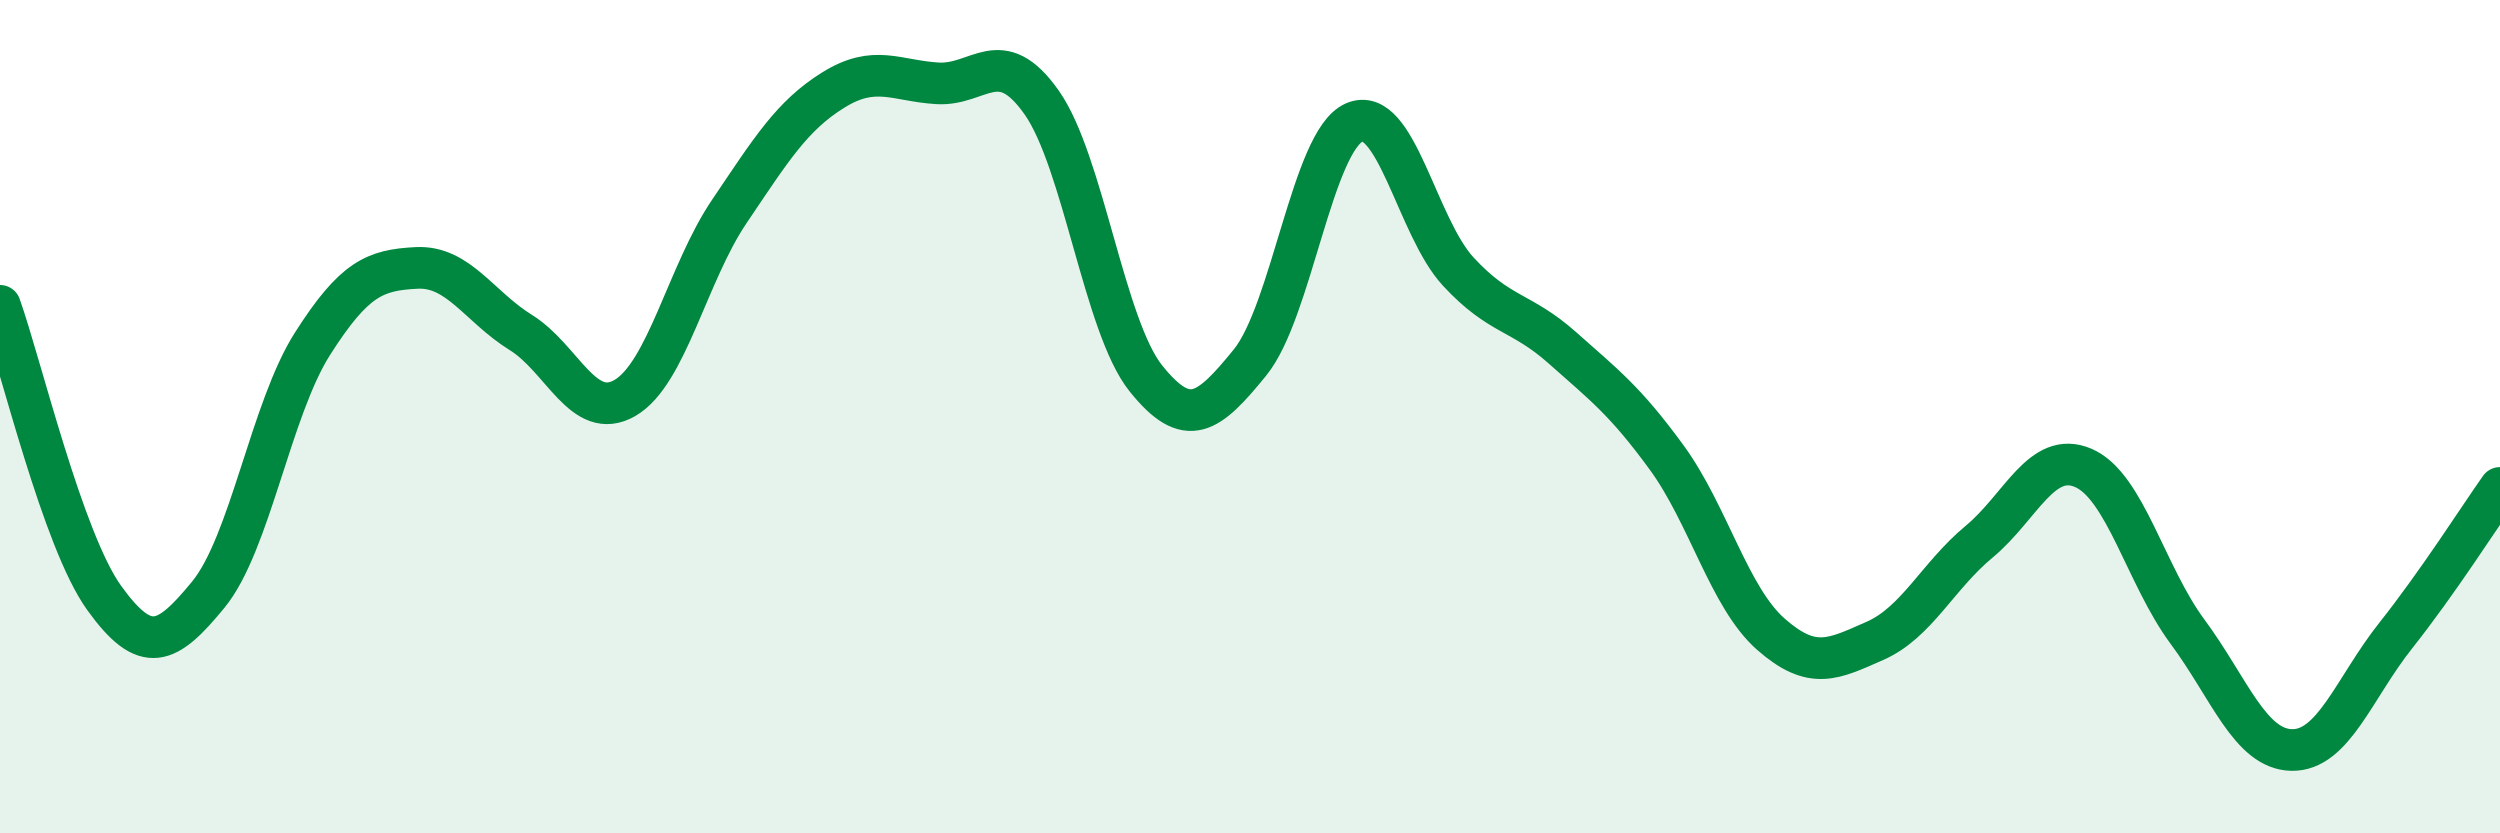
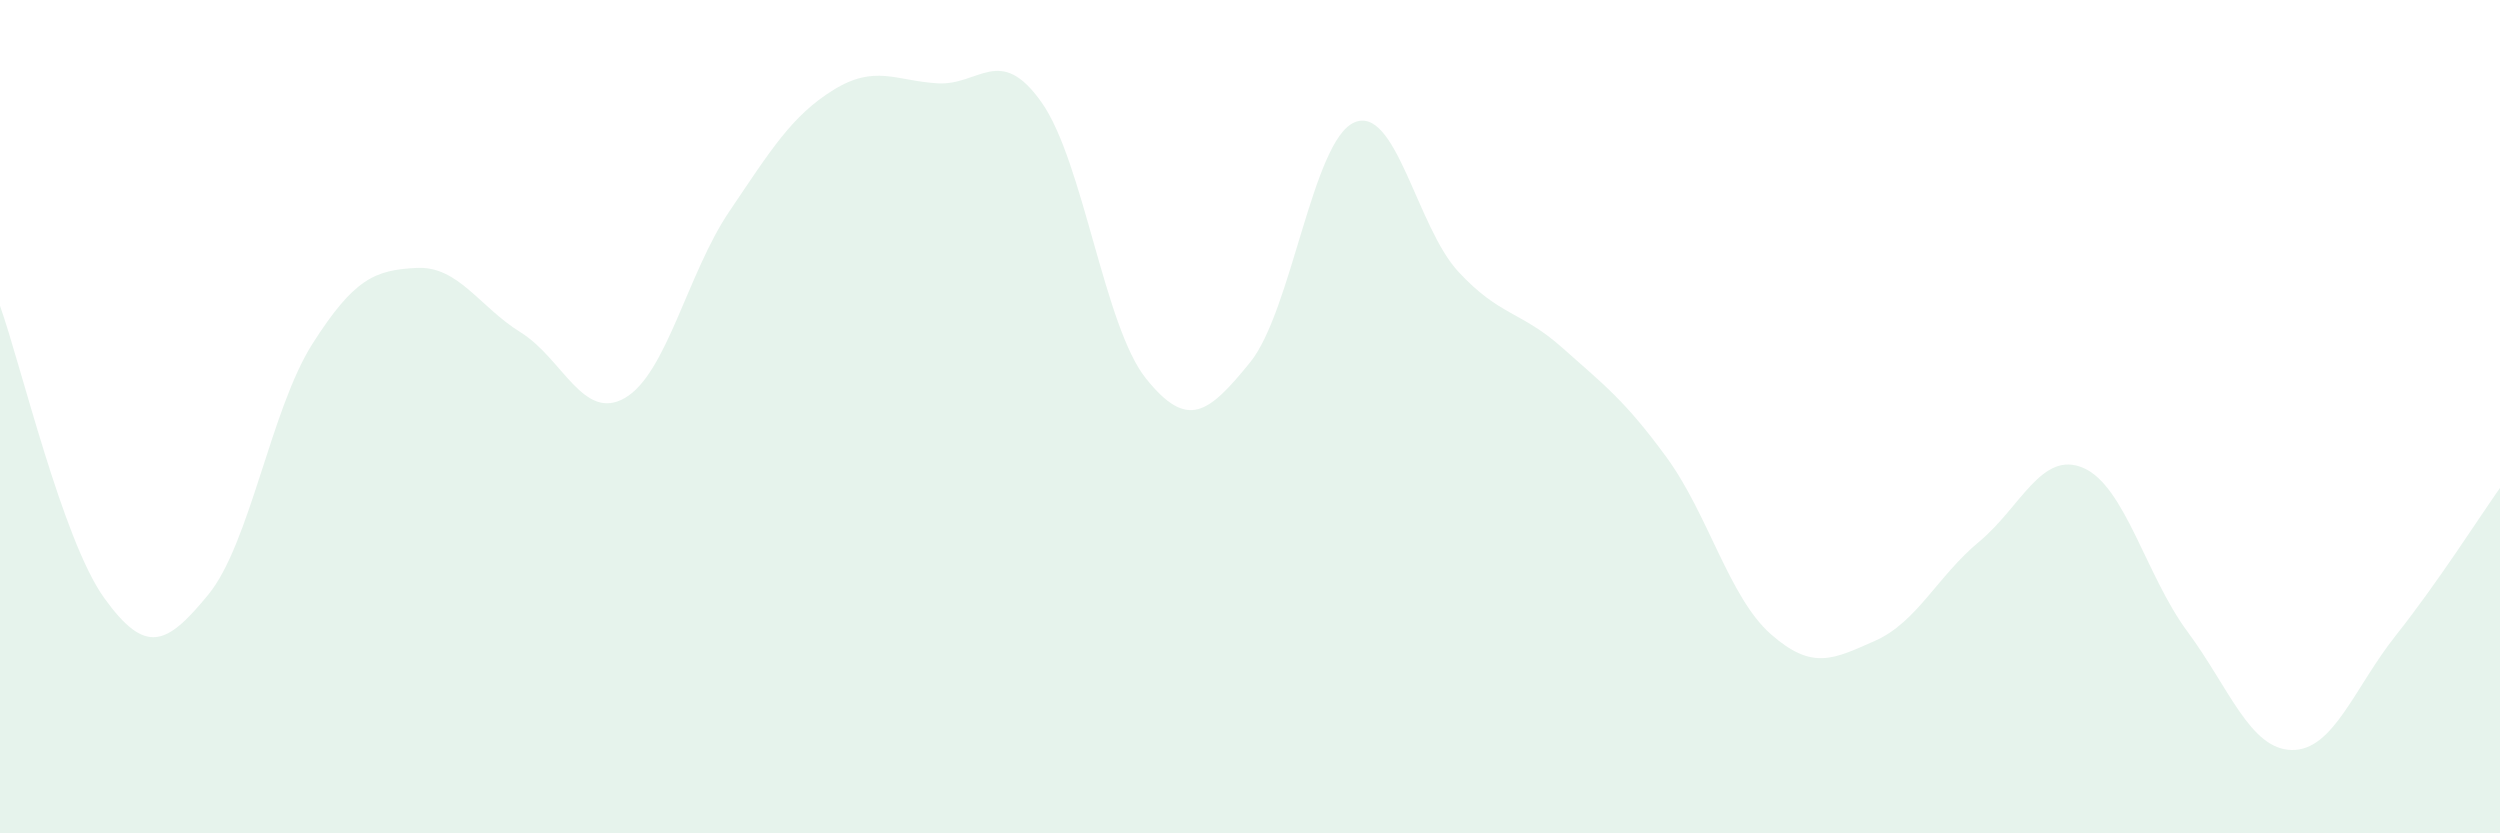
<svg xmlns="http://www.w3.org/2000/svg" width="60" height="20" viewBox="0 0 60 20">
  <path d="M 0,7.34 C 0.5,8.74 1.5,12.96 2.5,14.35 C 3.5,15.74 4,15.49 5,14.27 C 6,13.05 6.5,9.82 7.5,8.25 C 8.5,6.68 9,6.48 10,6.43 C 11,6.38 11.5,7.36 12.5,7.98 C 13.5,8.6 14,10.13 15,9.55 C 16,8.97 16.5,6.56 17.5,5.08 C 18.5,3.6 19,2.78 20,2.16 C 21,1.54 21.5,1.94 22.5,2 C 23.5,2.06 24,1.04 25,2.46 C 26,3.88 26.5,7.83 27.5,9.08 C 28.5,10.33 29,9.93 30,8.7 C 31,7.47 31.5,3.38 32.5,2.94 C 33.5,2.5 34,5.44 35,6.52 C 36,7.6 36.5,7.46 37.5,8.35 C 38.5,9.24 39,9.61 40,10.98 C 41,12.35 41.5,14.34 42.5,15.22 C 43.5,16.1 44,15.82 45,15.38 C 46,14.94 46.5,13.83 47.5,13 C 48.5,12.17 49,10.8 50,11.23 C 51,11.66 51.5,13.81 52.5,15.16 C 53.5,16.51 54,17.98 55,18 C 56,18.02 56.5,16.51 57.5,15.25 C 58.5,13.99 59.5,12.42 60,11.71L60 20L0 20Z" fill="#008740" opacity="0.1" stroke-linecap="round" stroke-linejoin="round" />
-   <path d="M 0,7.34 C 0.5,8.74 1.5,12.96 2.5,14.35 C 3.5,15.74 4,15.49 5,14.27 C 6,13.05 6.5,9.82 7.5,8.25 C 8.5,6.68 9,6.48 10,6.43 C 11,6.38 11.5,7.36 12.5,7.98 C 13.5,8.6 14,10.13 15,9.55 C 16,8.97 16.5,6.56 17.5,5.08 C 18.5,3.6 19,2.78 20,2.16 C 21,1.54 21.5,1.94 22.5,2 C 23.5,2.06 24,1.04 25,2.46 C 26,3.88 26.5,7.83 27.5,9.08 C 28.5,10.33 29,9.93 30,8.7 C 31,7.47 31.5,3.38 32.5,2.94 C 33.5,2.5 34,5.44 35,6.52 C 36,7.6 36.5,7.46 37.5,8.35 C 38.5,9.24 39,9.61 40,10.98 C 41,12.35 41.5,14.34 42.5,15.22 C 43.5,16.1 44,15.82 45,15.38 C 46,14.94 46.5,13.83 47.5,13 C 48.5,12.17 49,10.8 50,11.23 C 51,11.66 51.5,13.81 52.5,15.16 C 53.5,16.51 54,17.98 55,18 C 56,18.02 56.5,16.51 57.5,15.25 C 58.5,13.99 59.5,12.42 60,11.71" stroke="#008740" stroke-width="1" fill="none" stroke-linecap="round" stroke-linejoin="round" />
</svg>